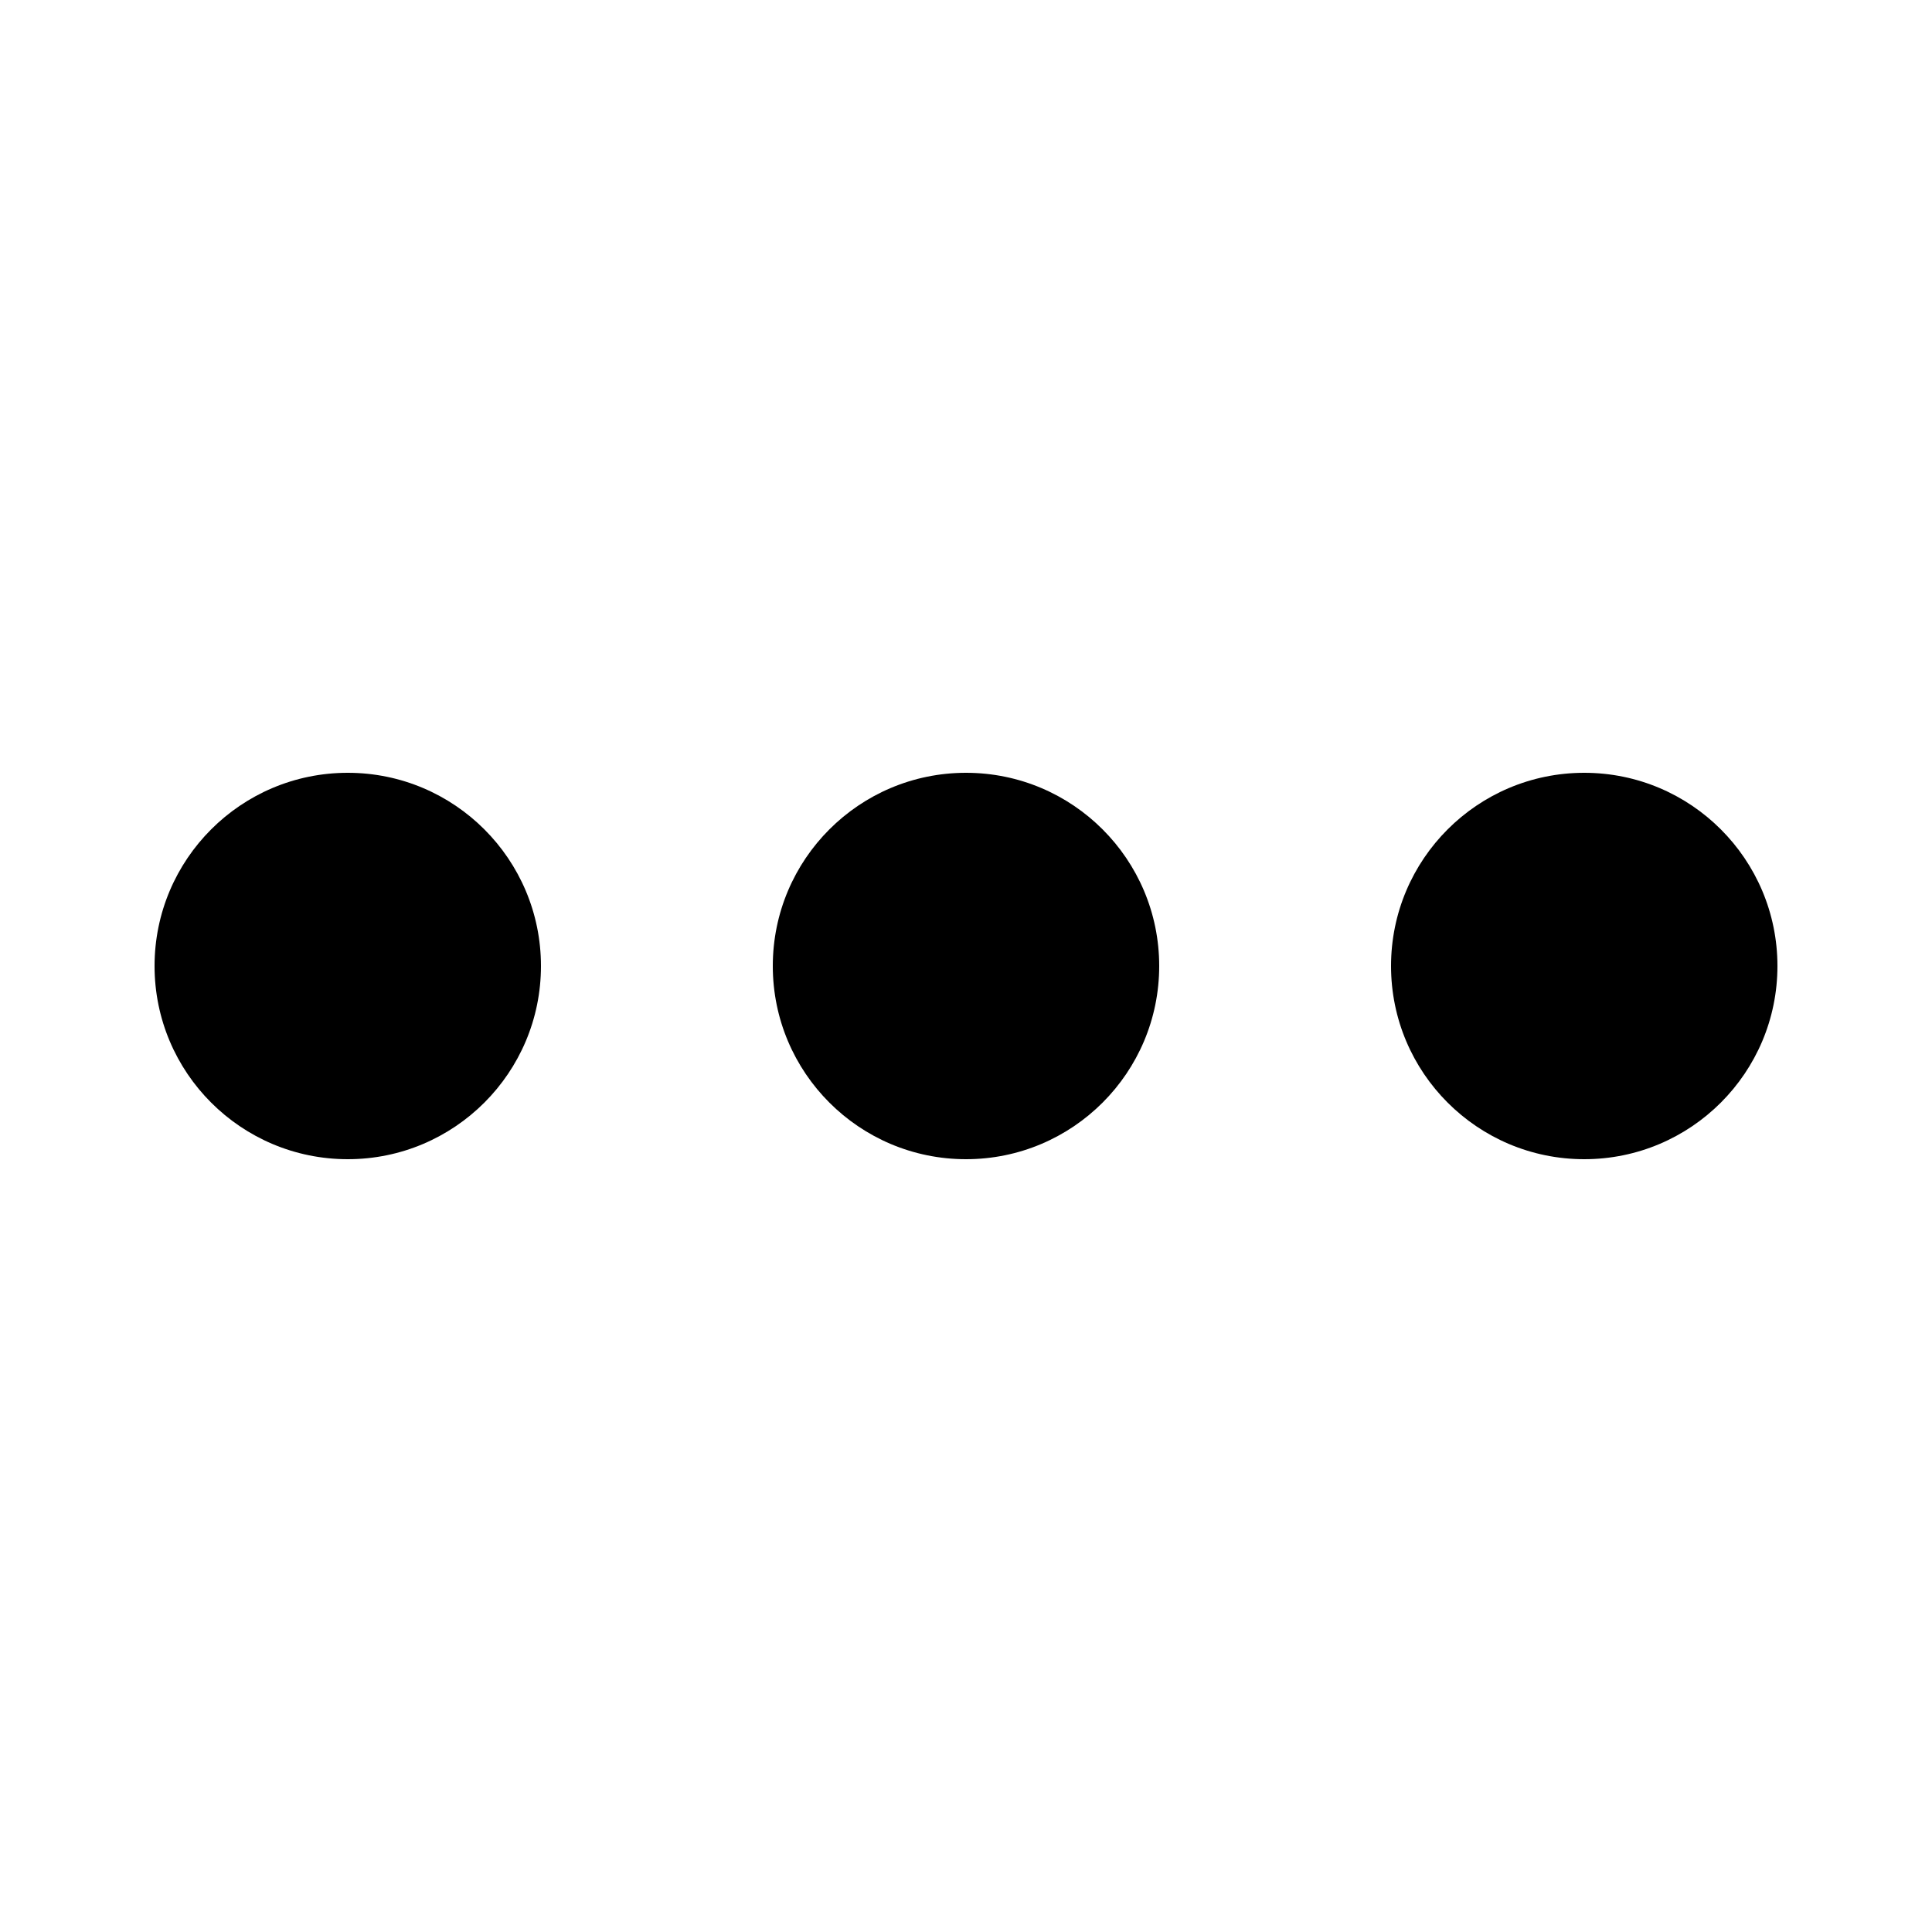
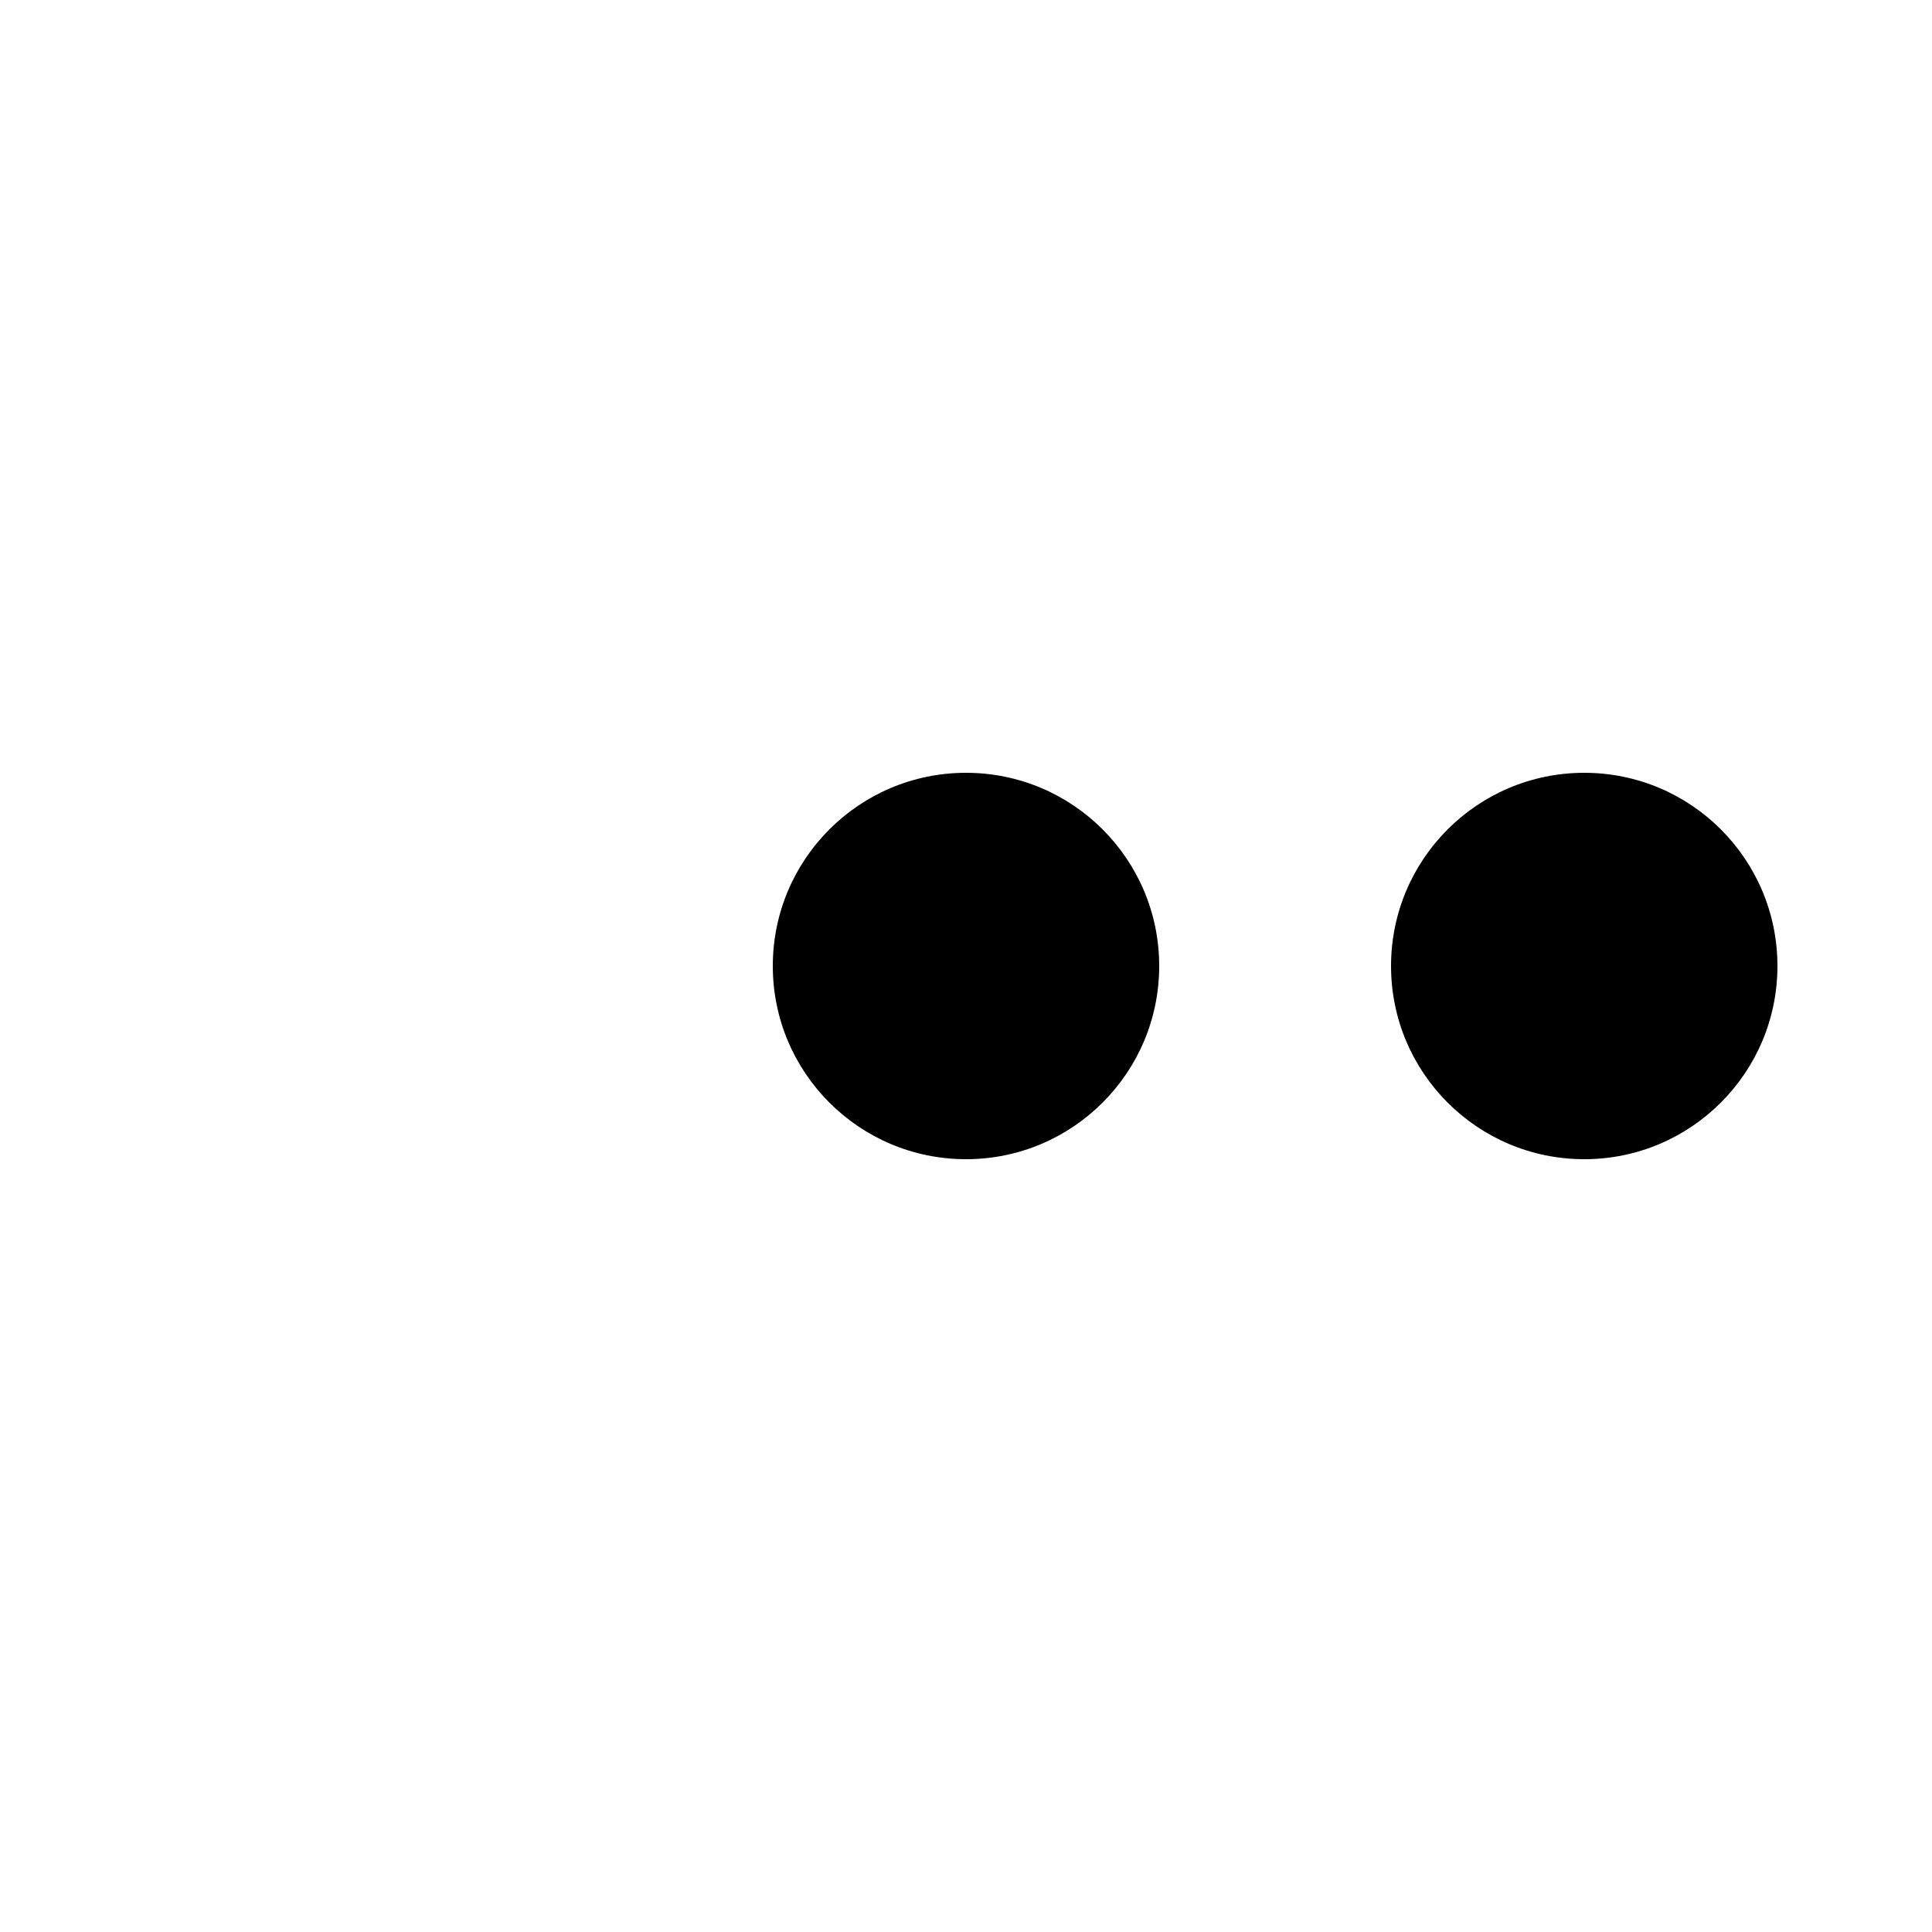
<svg xmlns="http://www.w3.org/2000/svg" width="25" height="25" viewBox="0 0 25 25" fill="none">
  <circle cx="12.5" cy="12.5" r="2.5" fill="black" />
  <circle cx="20.5" cy="12.5" r="2.5" fill="black" />
-   <circle cx="4.5" cy="12.5" r="2.5" fill="black" />
</svg>